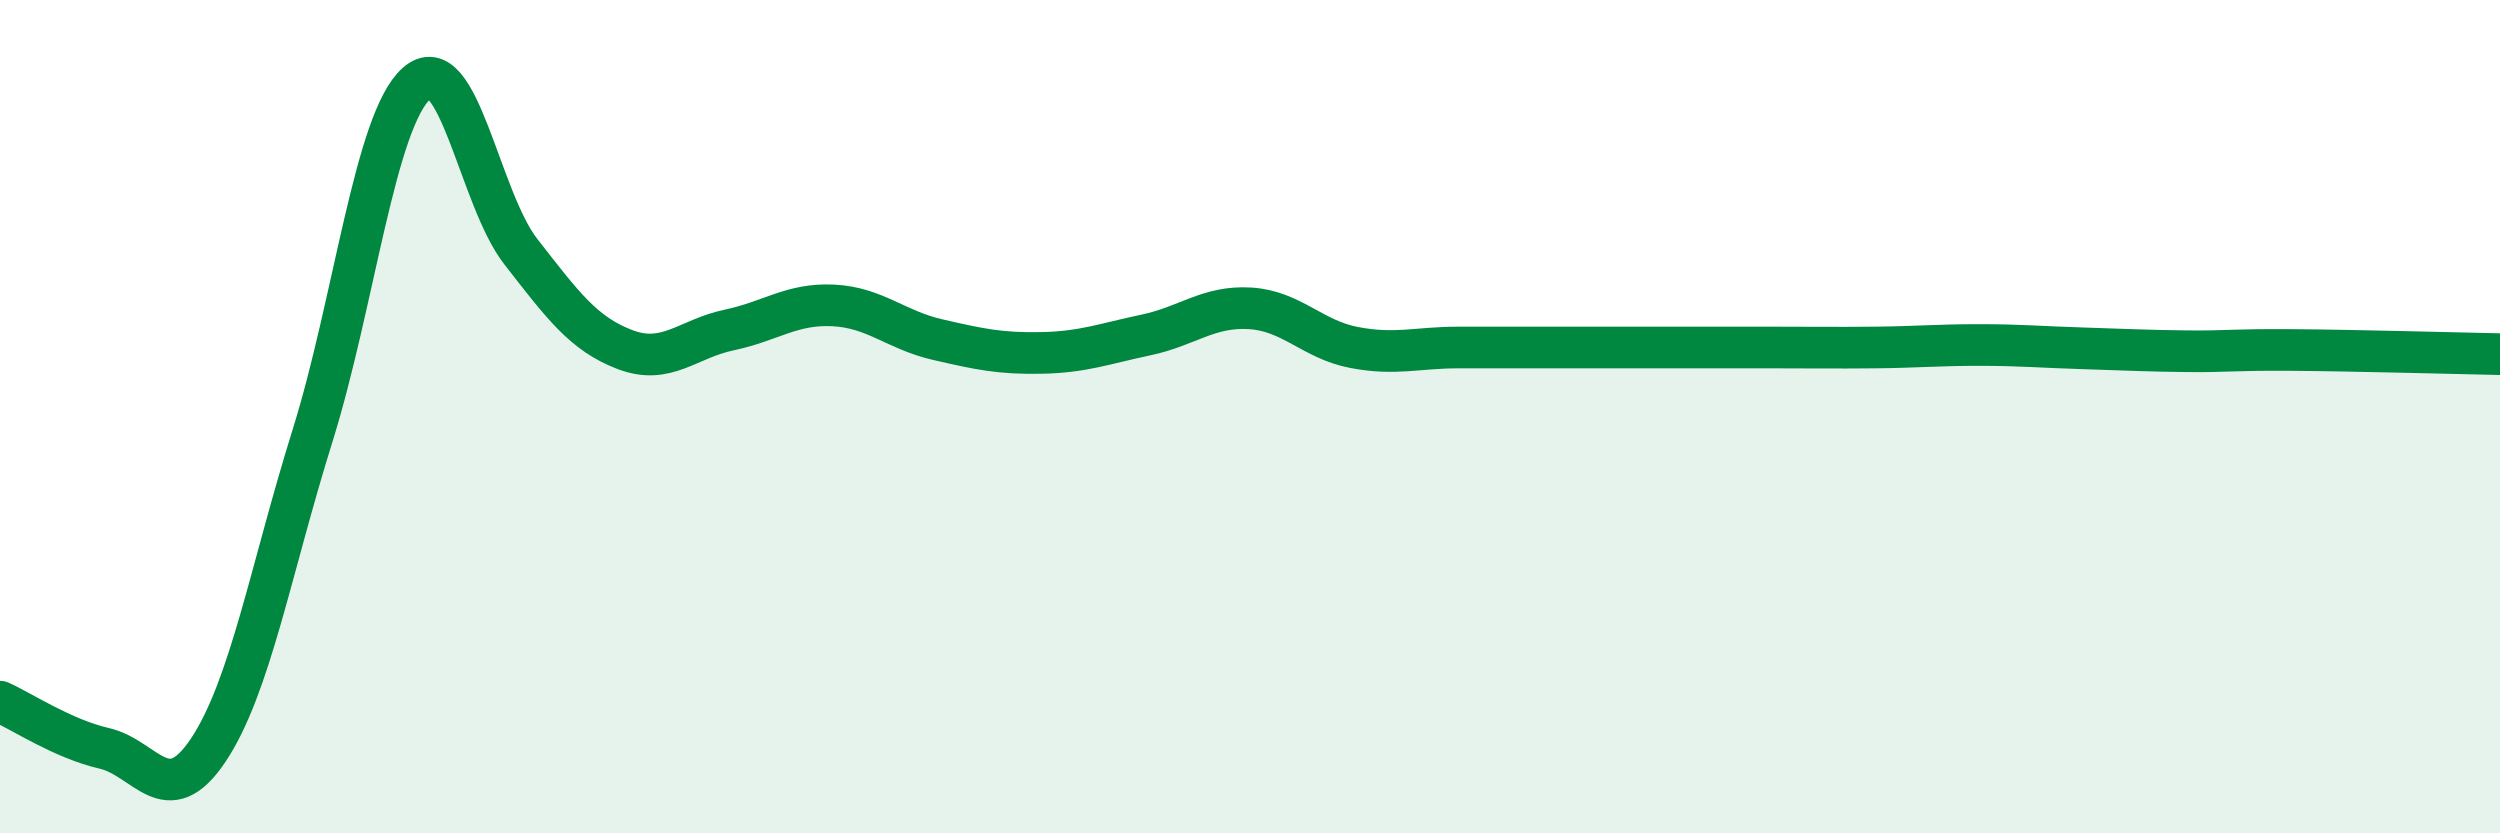
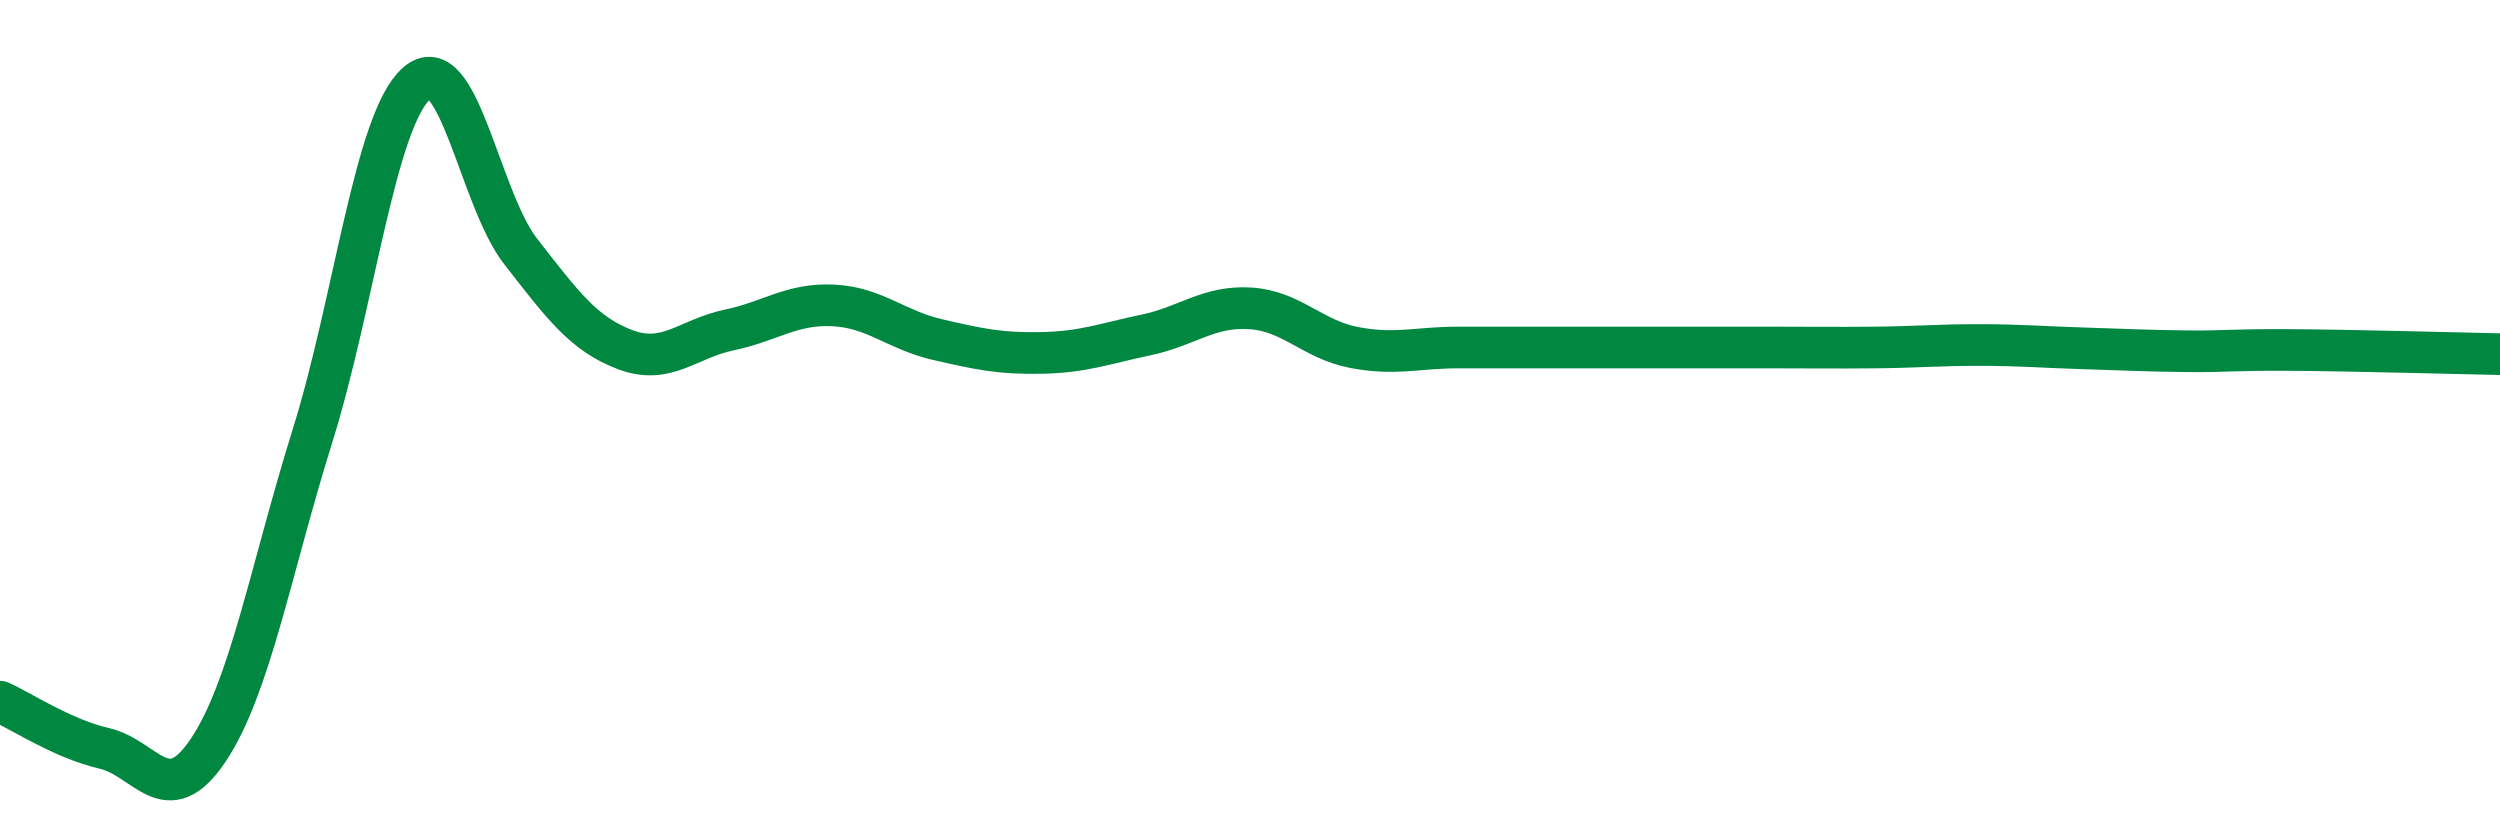
<svg xmlns="http://www.w3.org/2000/svg" width="60" height="20" viewBox="0 0 60 20">
-   <path d="M 0,16.84 C 0.5,17.06 1.5,17.73 2.5,17.96 C 3.5,18.19 4,19.5 5,18 C 6,16.5 6.5,13.66 7.5,10.46 C 8.5,7.26 9,2.88 10,2 C 11,1.12 11.5,4.76 12.5,6.04 C 13.5,7.32 14,8.01 15,8.39 C 16,8.77 16.5,8.13 17.5,7.92 C 18.5,7.71 19,7.28 20,7.33 C 21,7.38 21.5,7.92 22.5,8.15 C 23.5,8.38 24,8.49 25,8.47 C 26,8.45 26.5,8.25 27.5,8.04 C 28.5,7.83 29,7.34 30,7.4 C 31,7.46 31.5,8.15 32.5,8.34 C 33.5,8.53 34,8.34 35,8.34 C 36,8.34 36.5,8.34 37.5,8.34 C 38.5,8.34 39,8.34 40,8.34 C 41,8.34 41.5,8.34 42.5,8.34 C 43.5,8.34 44,8.35 45,8.34 C 46,8.33 46.5,8.28 47.5,8.28 C 48.5,8.28 49,8.33 50,8.36 C 51,8.39 51.5,8.42 52.5,8.43 C 53.5,8.44 53.5,8.39 55,8.4 C 56.5,8.41 59,8.48 60,8.5L60 20L0 20Z" fill="#008740" opacity="0.1" stroke-linecap="round" stroke-linejoin="round" />
  <path d="M 0,16.84 C 0.5,17.06 1.5,17.73 2.5,17.96 C 3.5,18.19 4,19.5 5,18 C 6,16.5 6.5,13.66 7.5,10.46 C 8.5,7.26 9,2.88 10,2 C 11,1.12 11.5,4.76 12.5,6.04 C 13.5,7.32 14,8.01 15,8.39 C 16,8.77 16.5,8.13 17.5,7.92 C 18.5,7.71 19,7.28 20,7.33 C 21,7.38 21.5,7.92 22.5,8.15 C 23.5,8.38 24,8.49 25,8.47 C 26,8.45 26.5,8.25 27.5,8.04 C 28.5,7.83 29,7.34 30,7.4 C 31,7.46 31.5,8.15 32.5,8.34 C 33.5,8.53 34,8.34 35,8.34 C 36,8.34 36.5,8.34 37.5,8.34 C 38.5,8.34 39,8.34 40,8.34 C 41,8.34 41.5,8.34 42.5,8.34 C 43.5,8.34 44,8.35 45,8.34 C 46,8.33 46.5,8.28 47.5,8.28 C 48.5,8.28 49,8.33 50,8.36 C 51,8.39 51.5,8.42 52.5,8.43 C 53.5,8.44 53.5,8.39 55,8.4 C 56.5,8.41 59,8.48 60,8.5" stroke="#008740" stroke-width="1" fill="none" stroke-linecap="round" stroke-linejoin="round" />
</svg>